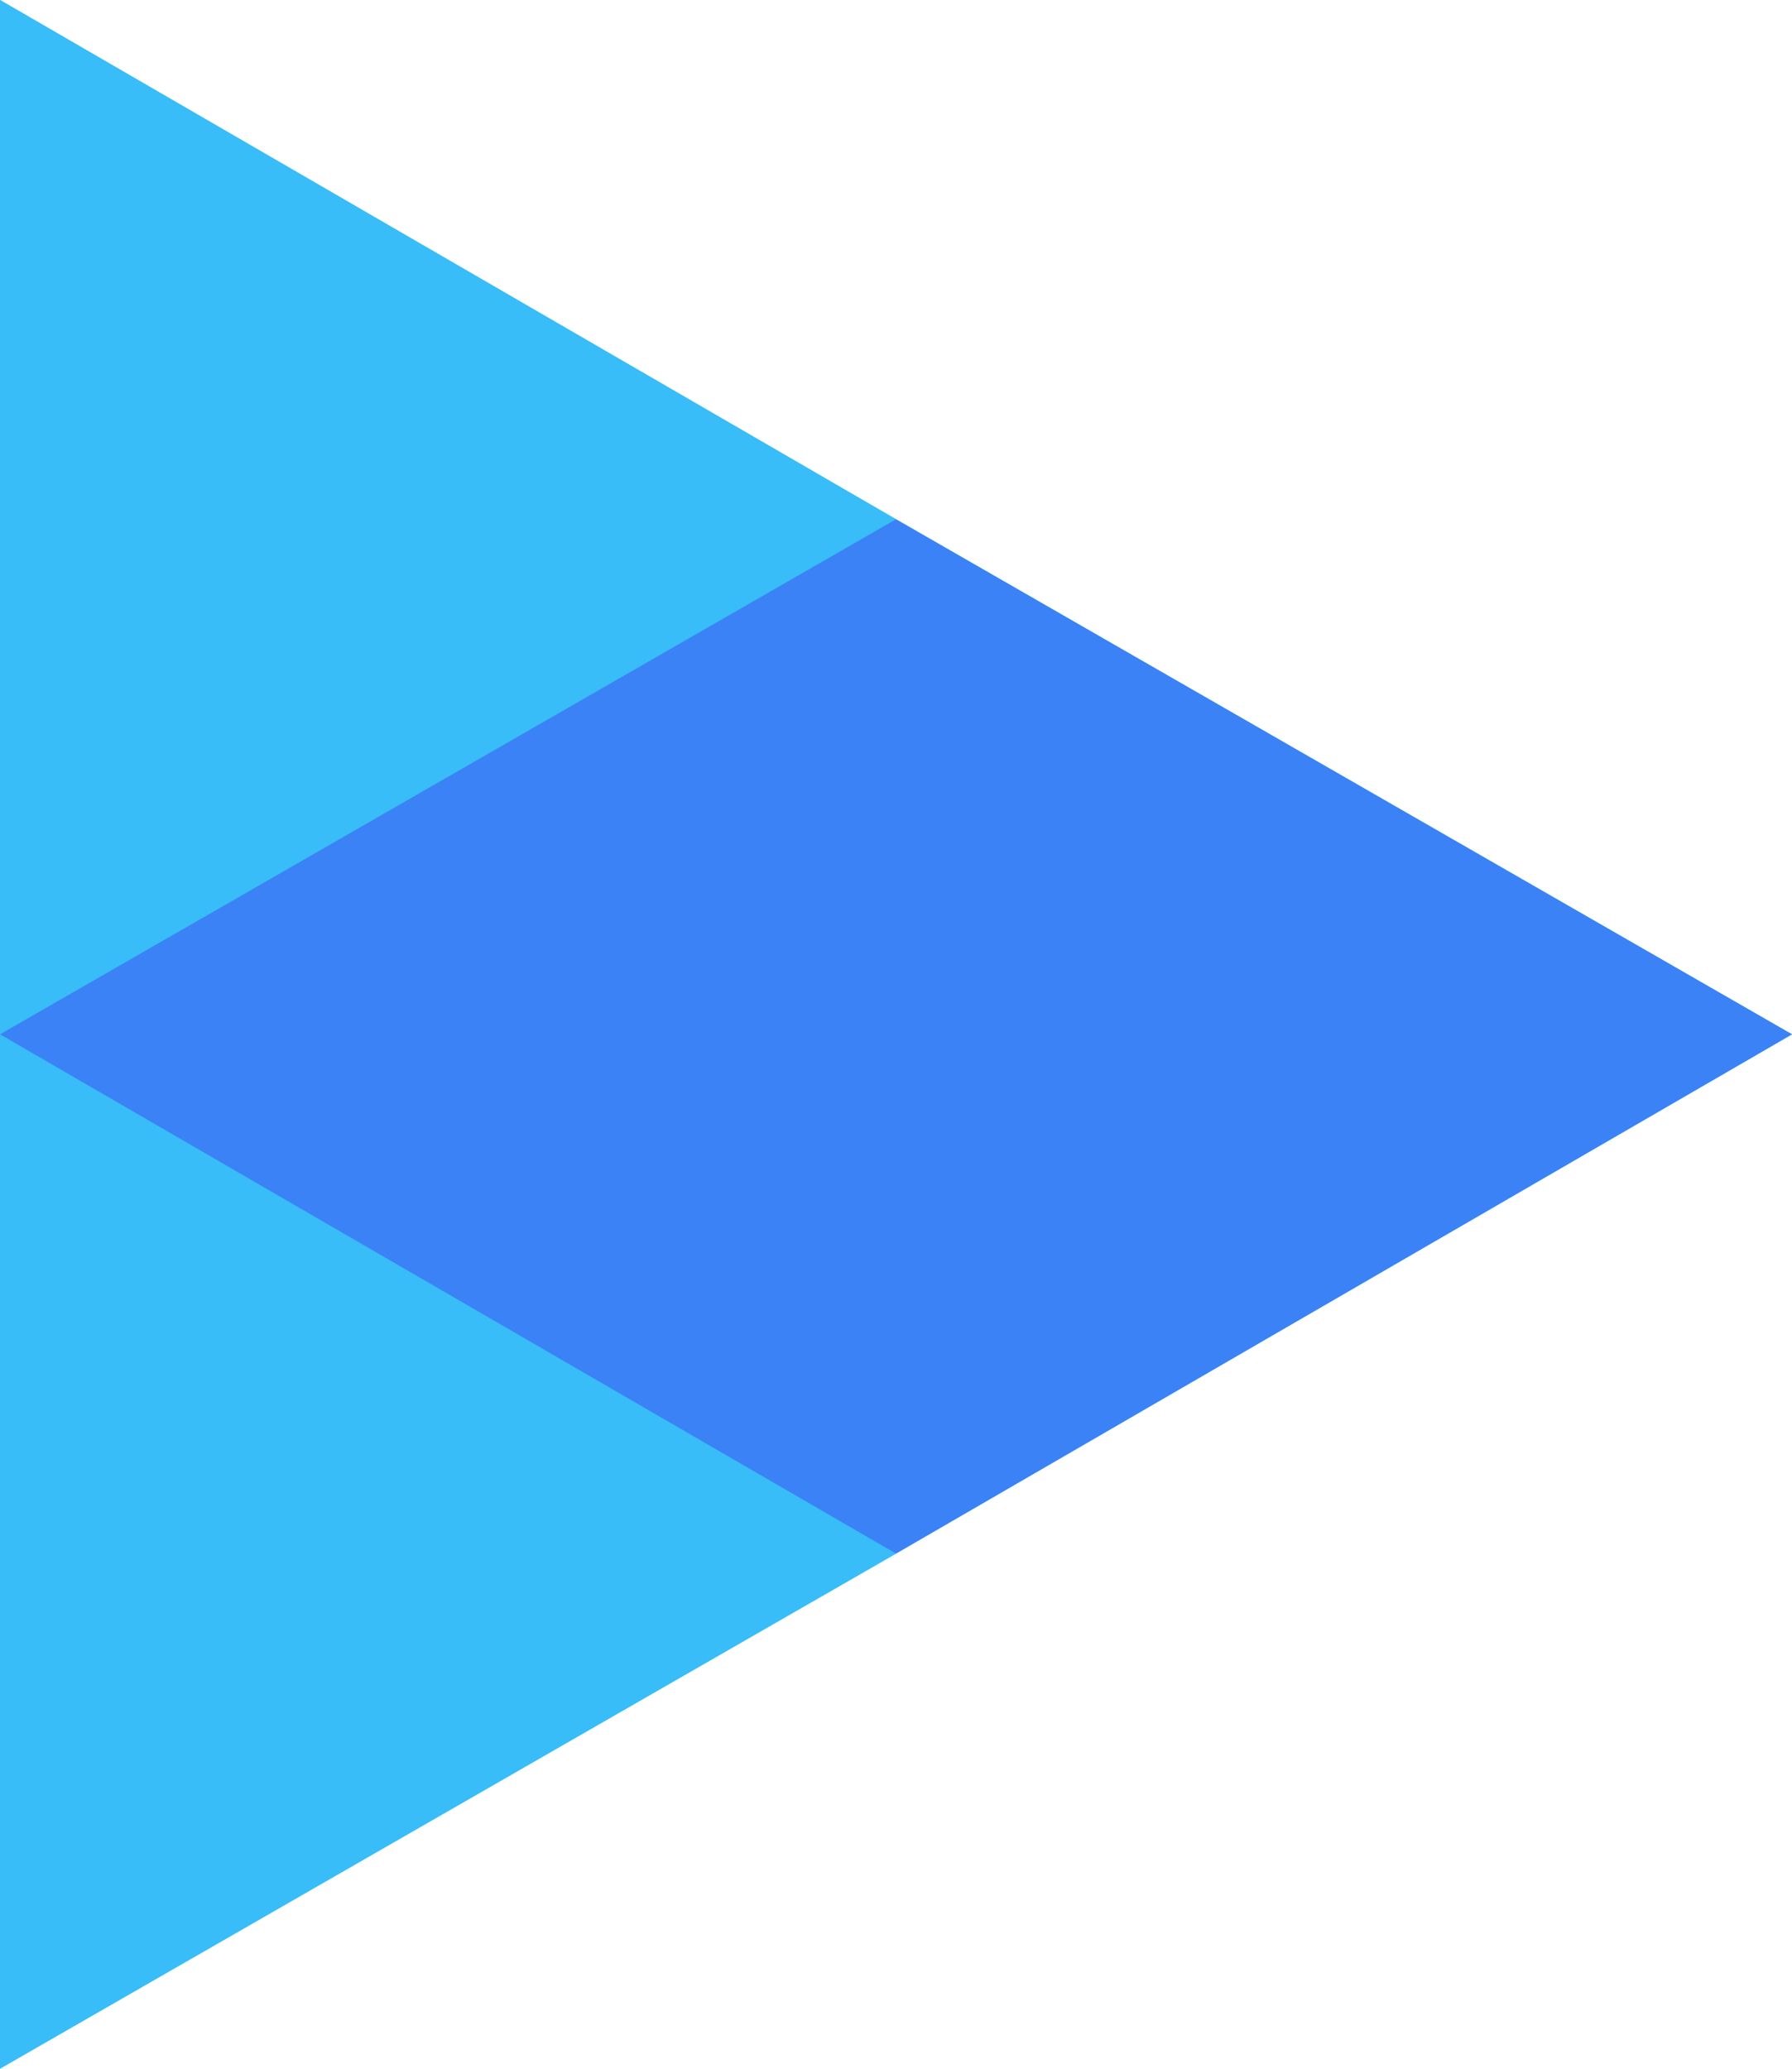
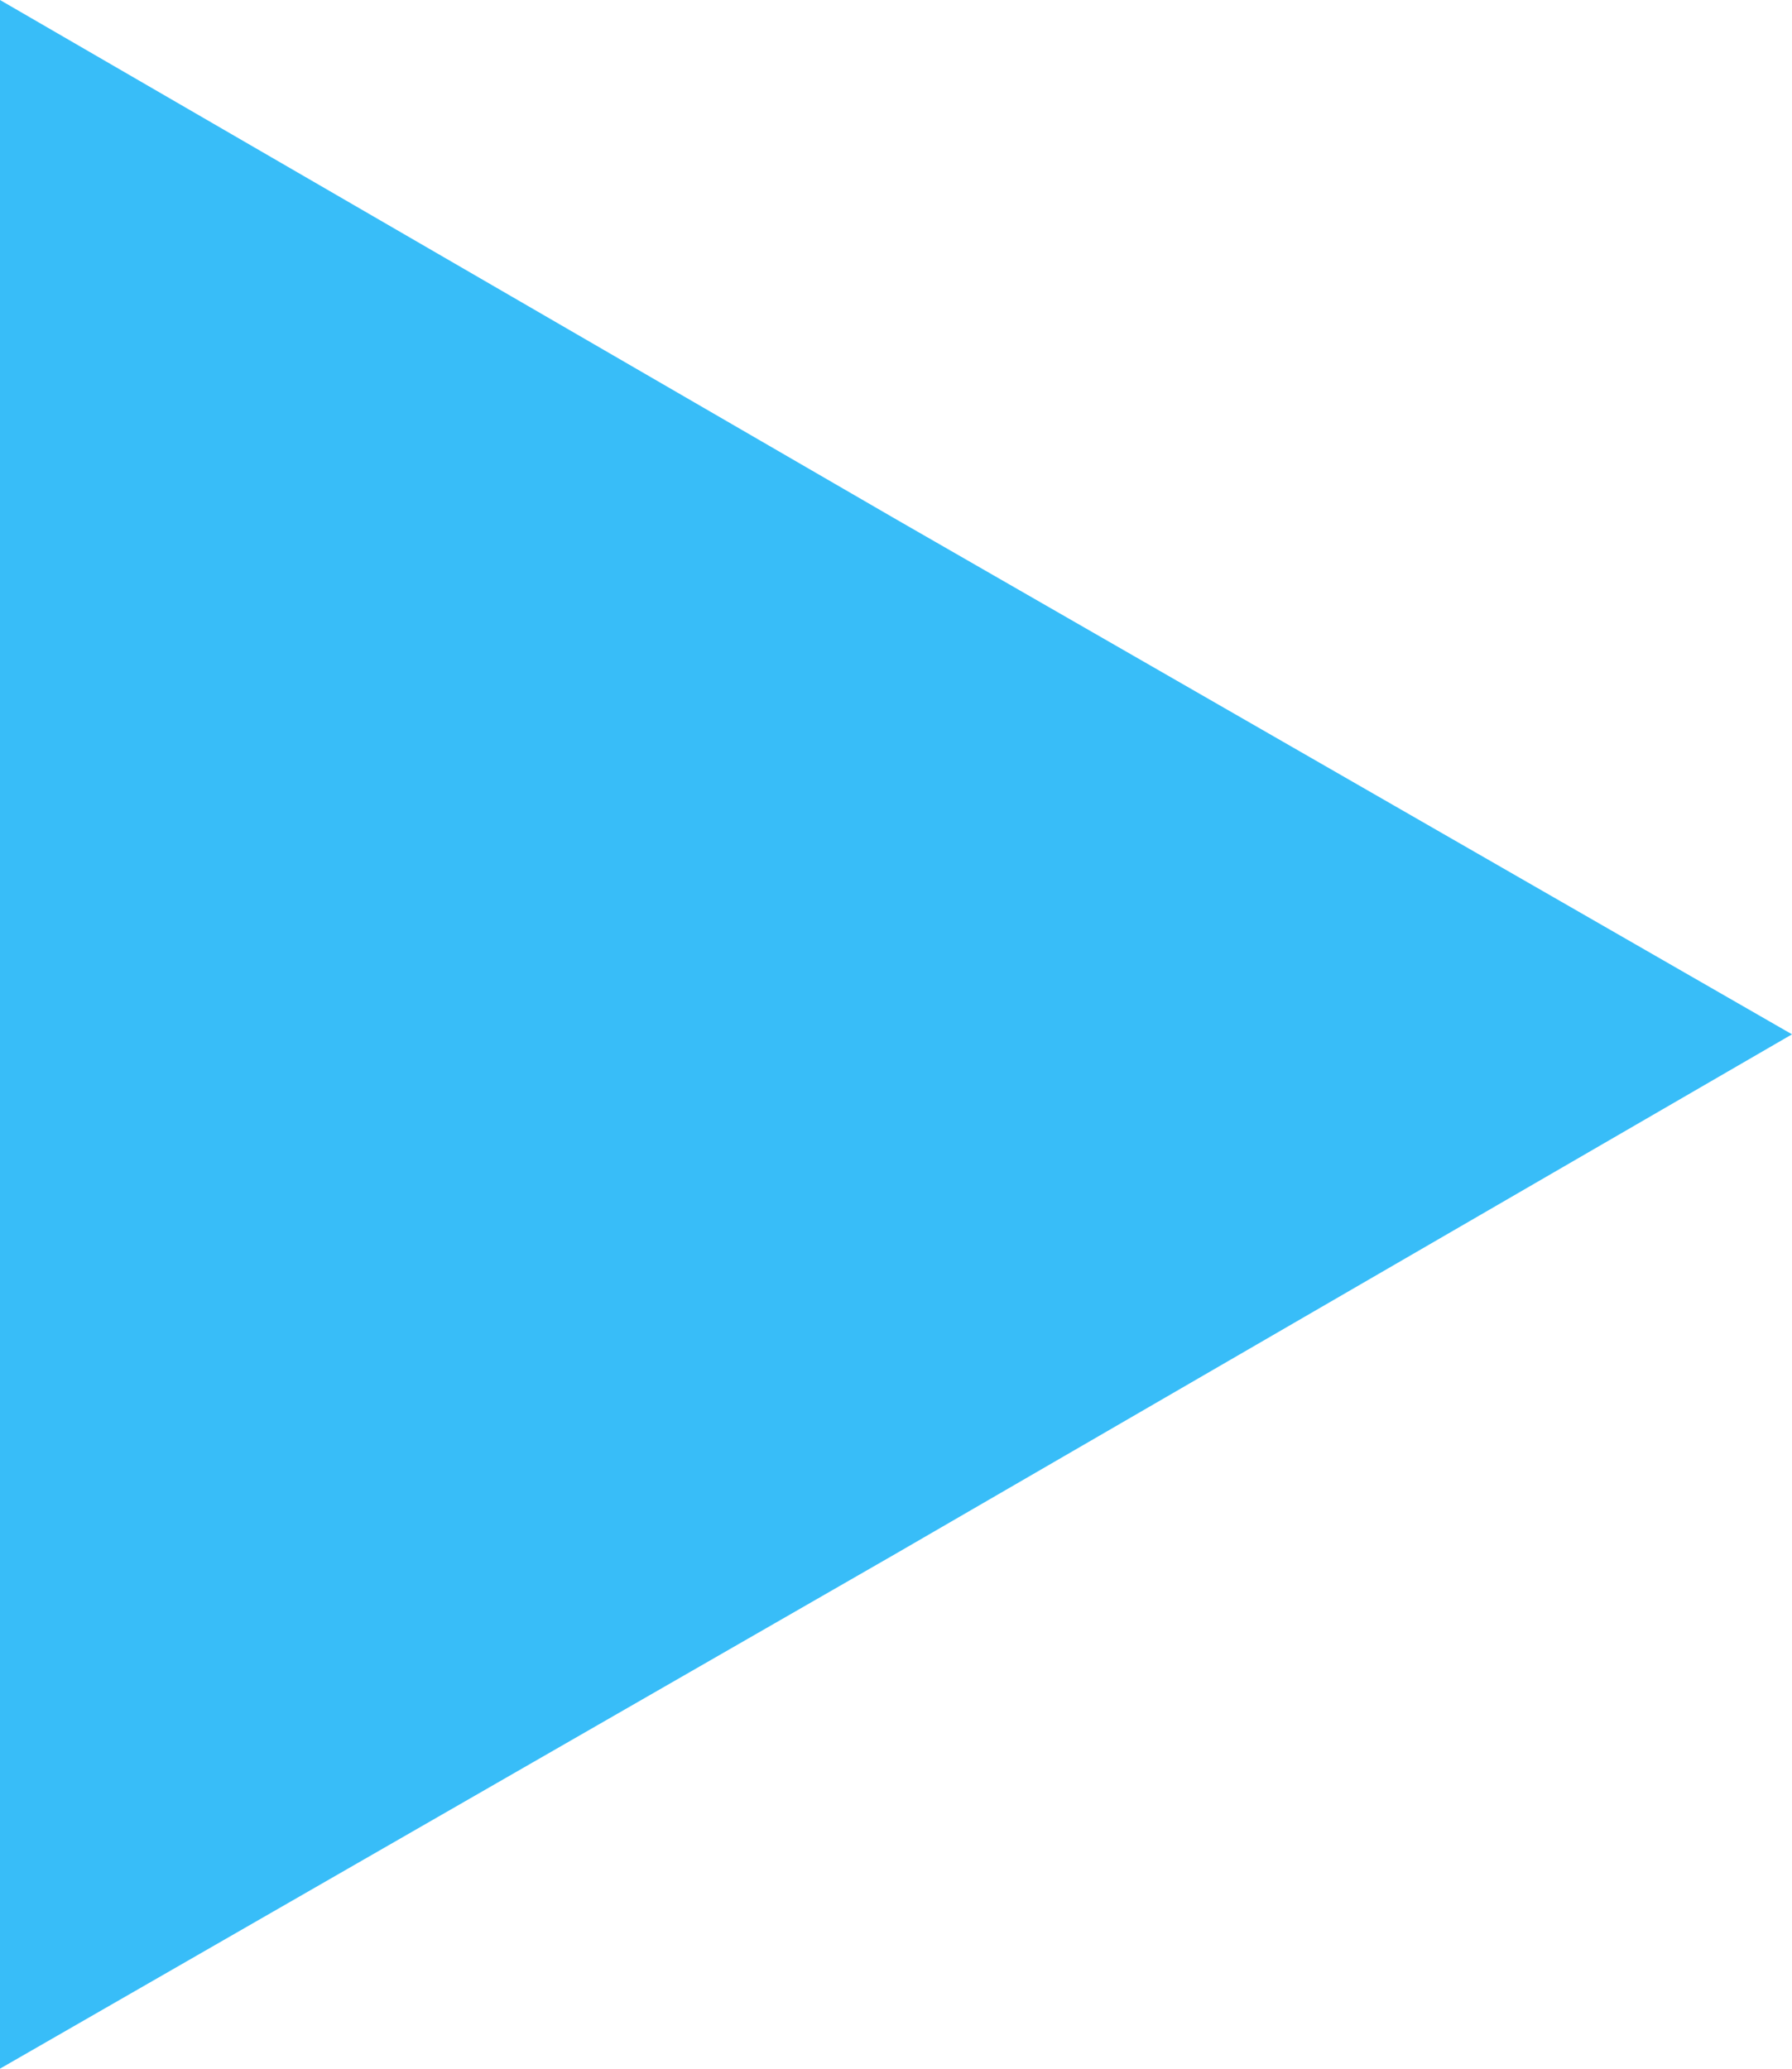
<svg xmlns="http://www.w3.org/2000/svg" id="Layer_2" data-name="Layer 2" viewBox="0 0 4.28 4.94">
  <defs>
    <style>.cls-1{fill:#38bdf8;stroke-width:0}</style>
  </defs>
  <g id="Layer_1-2" data-name="Layer 1">
    <path d="M4.28 2.47 2.14 3.71 0 4.94V0l2.14 1.24z" class="cls-1" />
-     <path d="m0 2.47 2.14 1.24L0 4.94zM0 0l2.14 1.24L0 2.47z" class="cls-1" />
-     <path d="m2.14 1.24 2.14 1.23-2.14 1.24L0 2.47z" style="stroke-width:0;fill:#3b82f6" />
  </g>
</svg>